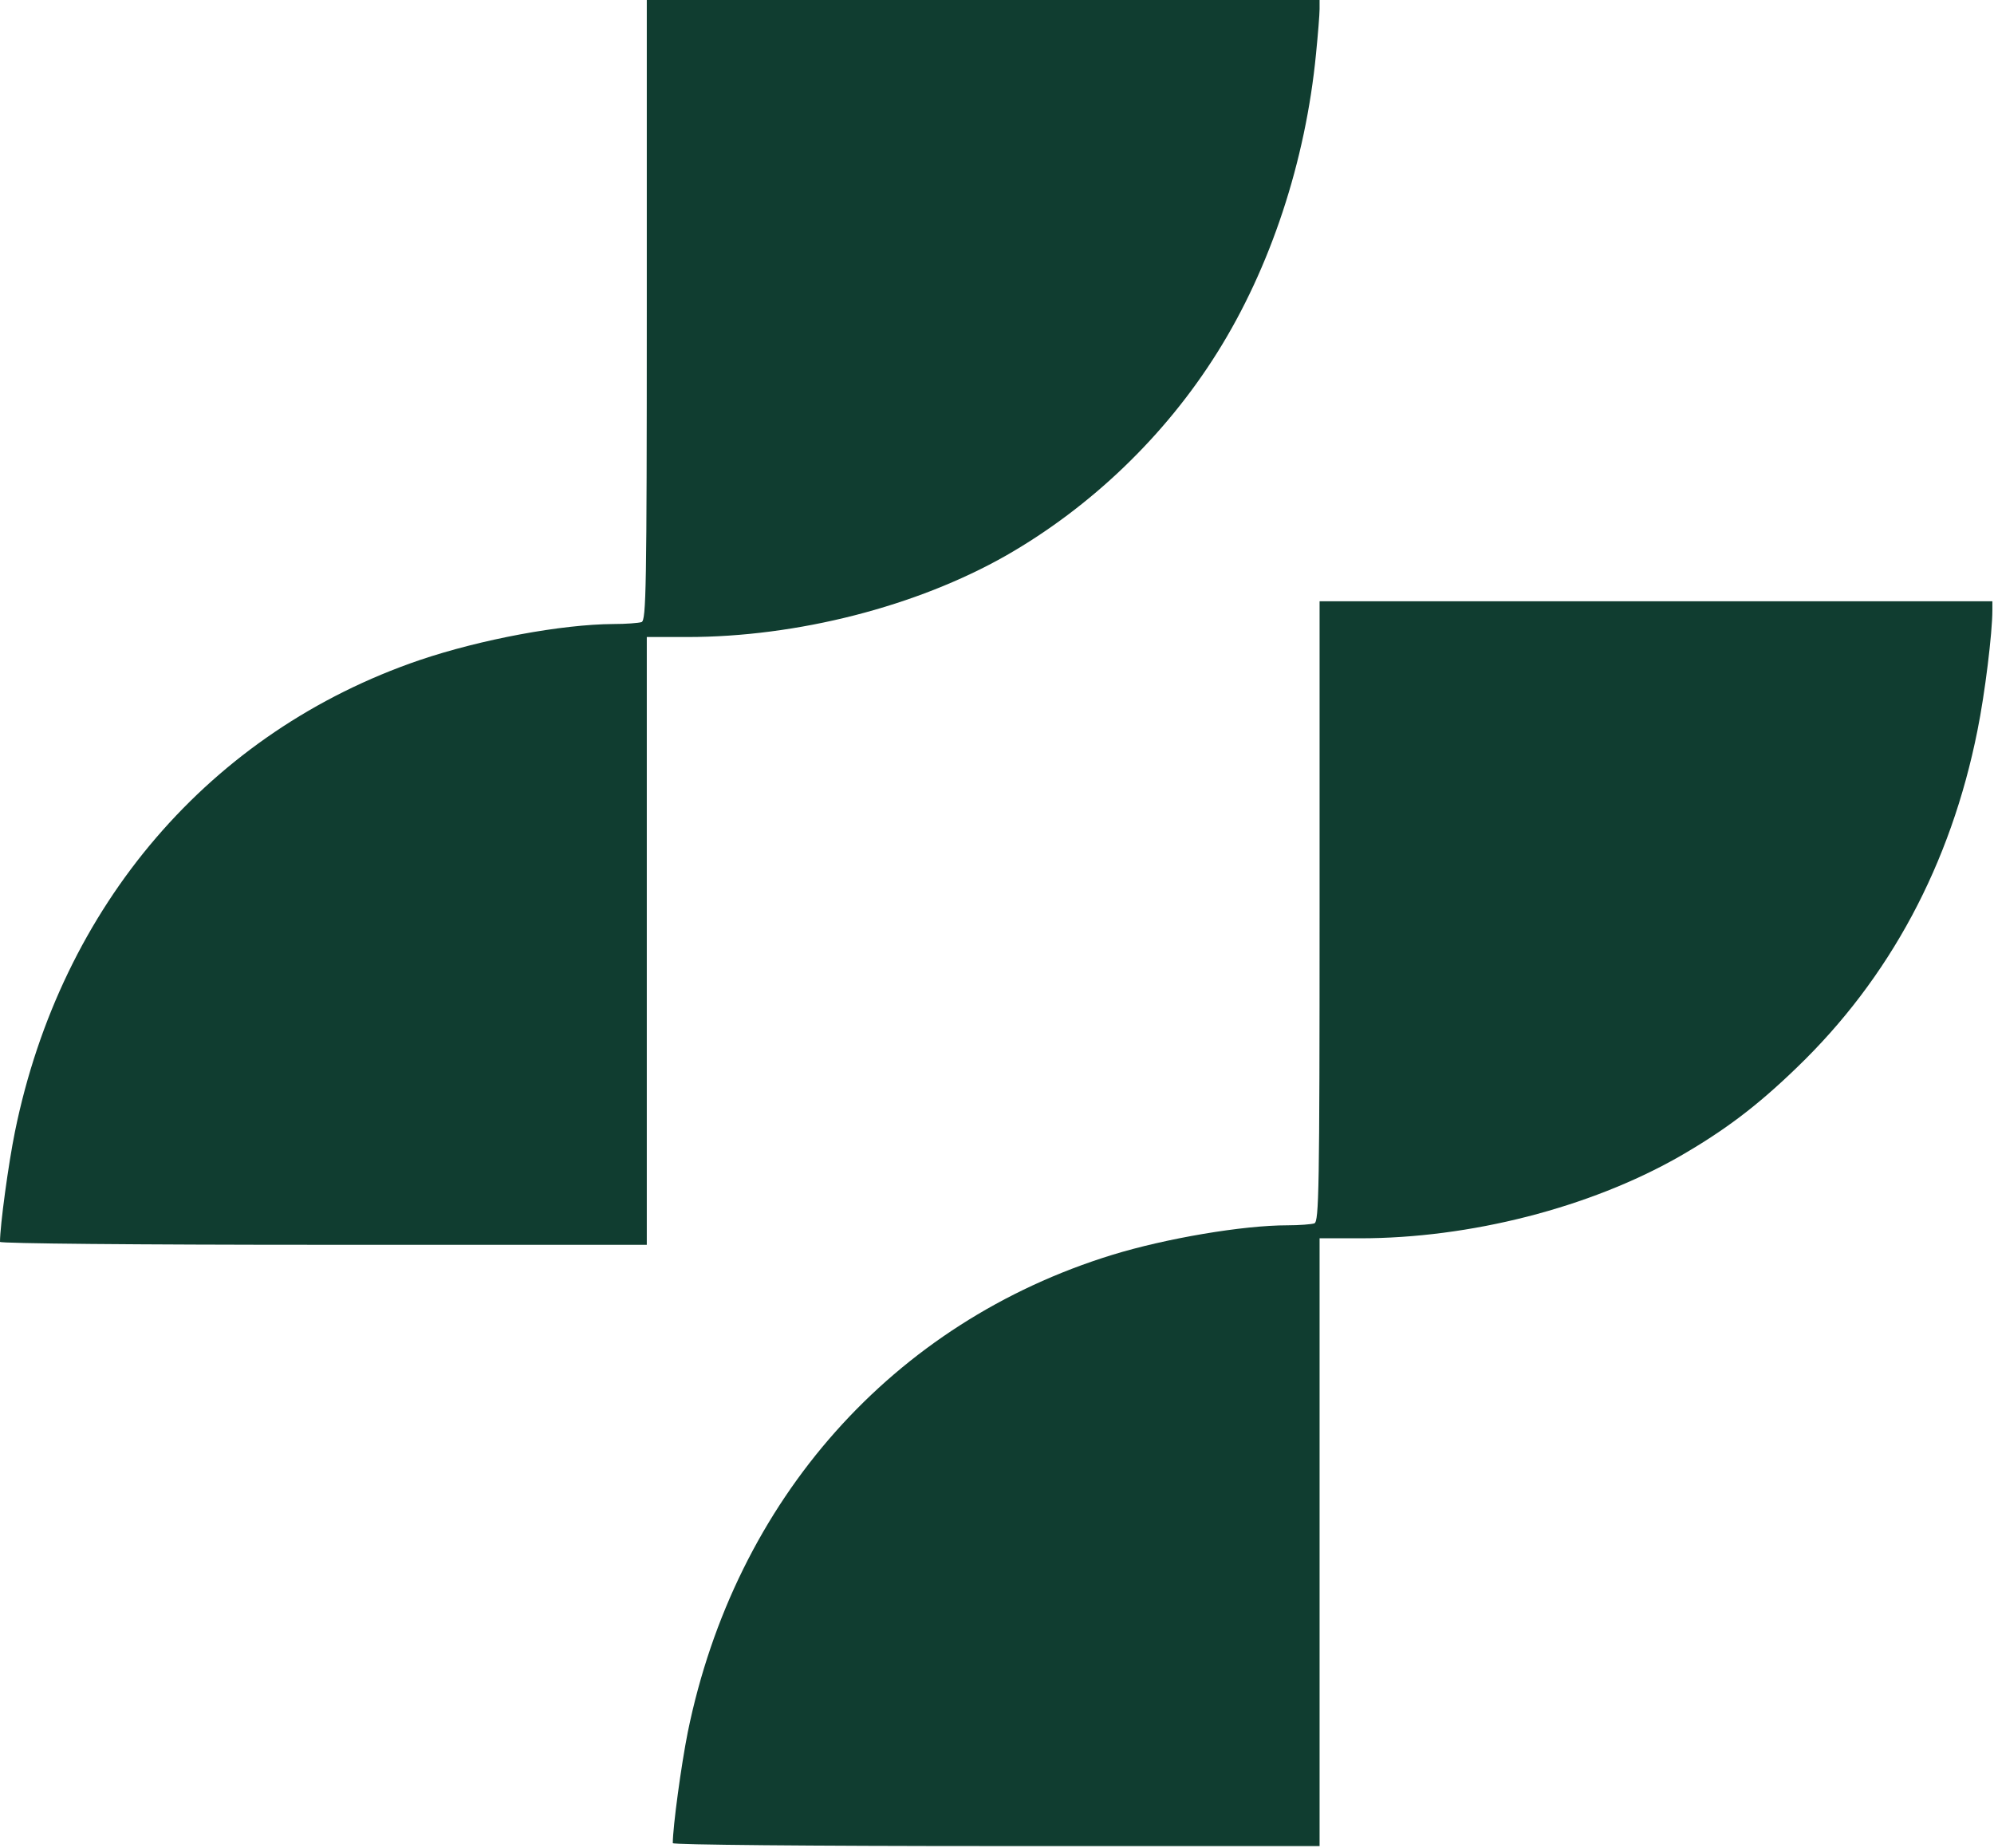
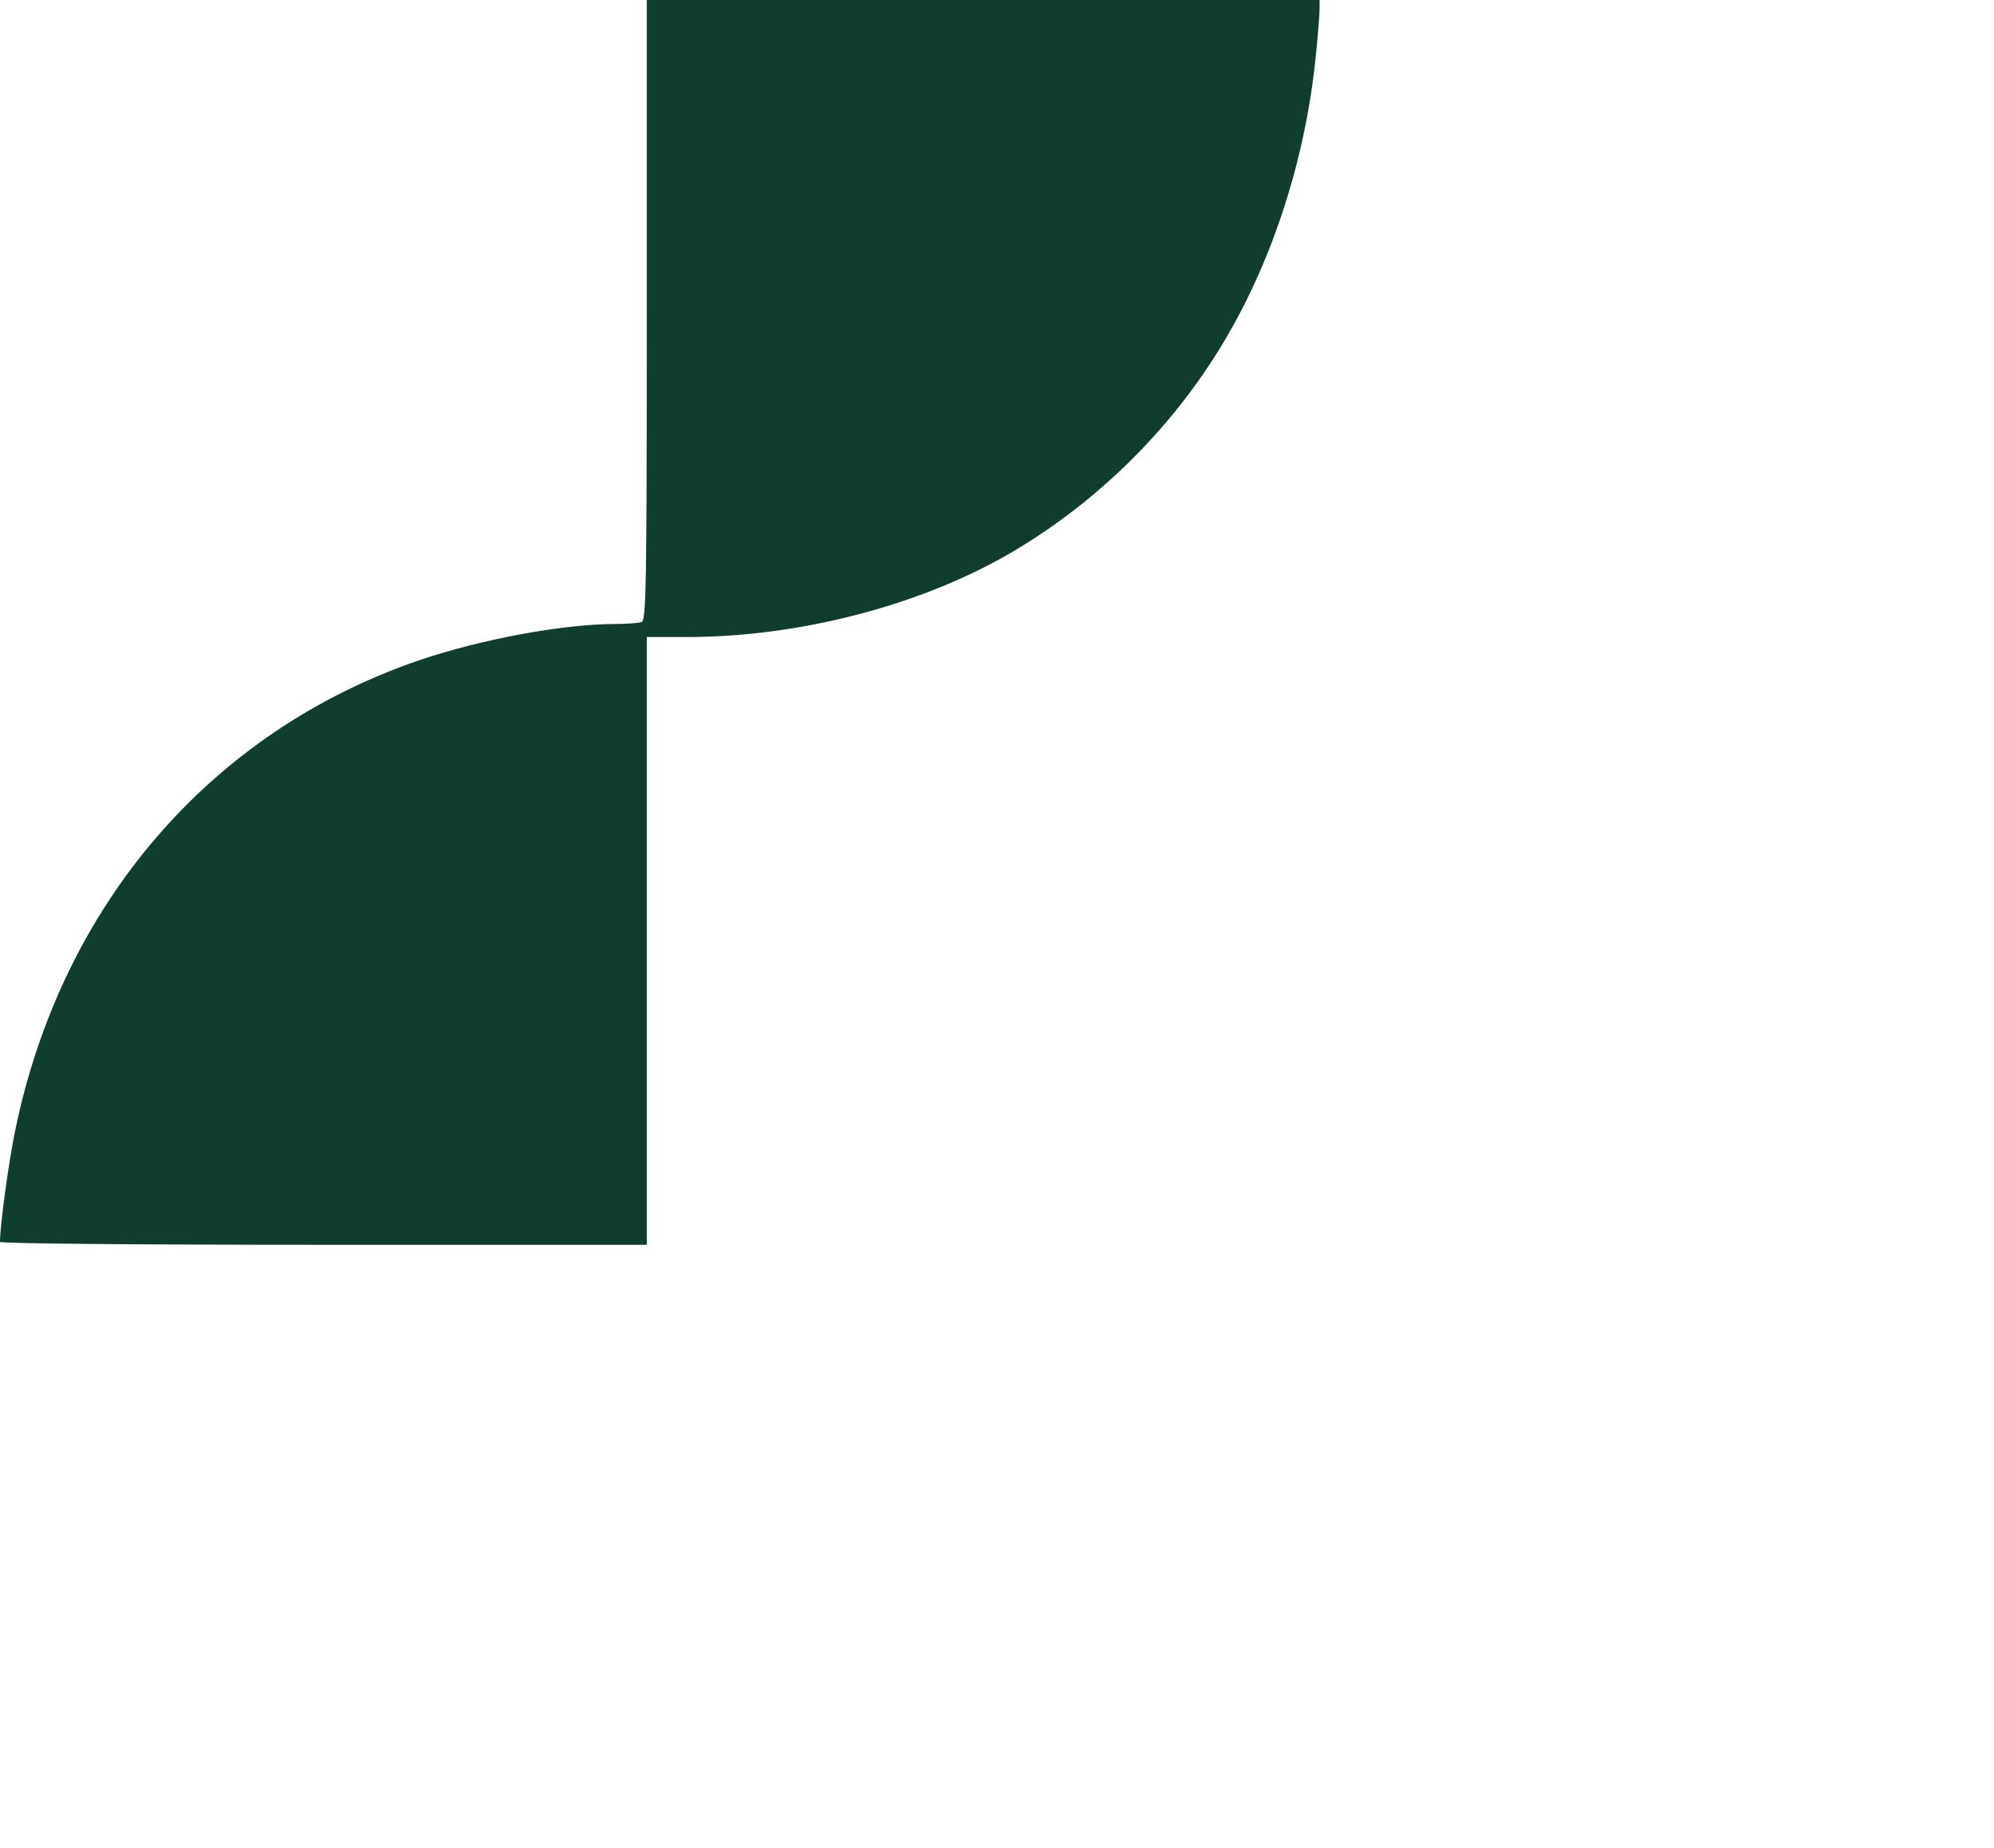
<svg xmlns="http://www.w3.org/2000/svg" width="818" height="758" viewBox="0 0 818 758" fill="none">
  <path d="M265.333 127.2C265.333 242 265.067 254.4 263.2 255.2C262 255.6 256.8 256 251.6 256C230.4 256.133 197.333 262.267 172.133 270.8C86.267 300.133 25.067 371.333 6.133 464.267C3.467 477.333 0 502.8 0 509.467C0 510.133 55.6 510.667 132.667 510.667H265.333V386V261.333H281.867C327.067 261.333 376 248.8 412.8 227.867C447.467 208 477.867 178.933 499.333 144.667C521.2 109.867 535.6 66.133 539.867 22.133C540.667 14.133 541.333 5.867 541.333 3.733V2.42293e-05H403.333H265.333V127.2Z" fill="#103D30" />
-   <path d="M541.333 373.867C541.333 488.667 541.067 501.067 539.2 501.867C538 502.267 533.067 502.667 528.133 502.667C509.867 502.667 478.4 508 456.267 514.8C366.267 542.533 301.6 615.2 282.133 710.667C279.467 724 276 749.467 276 756.133C276 756.8 331.6 757.333 408.667 757.333H541.333V632.667V508H557.867C603.067 508 652 495.467 688.8 474.533C707.333 463.867 720.667 453.867 737.067 438C775.2 401.333 800.267 354.533 811.2 299.733C814.267 284.667 817.333 259.6 817.333 250.4V246.667H679.333H541.333V373.867Z" fill="#103D30" />
</svg>